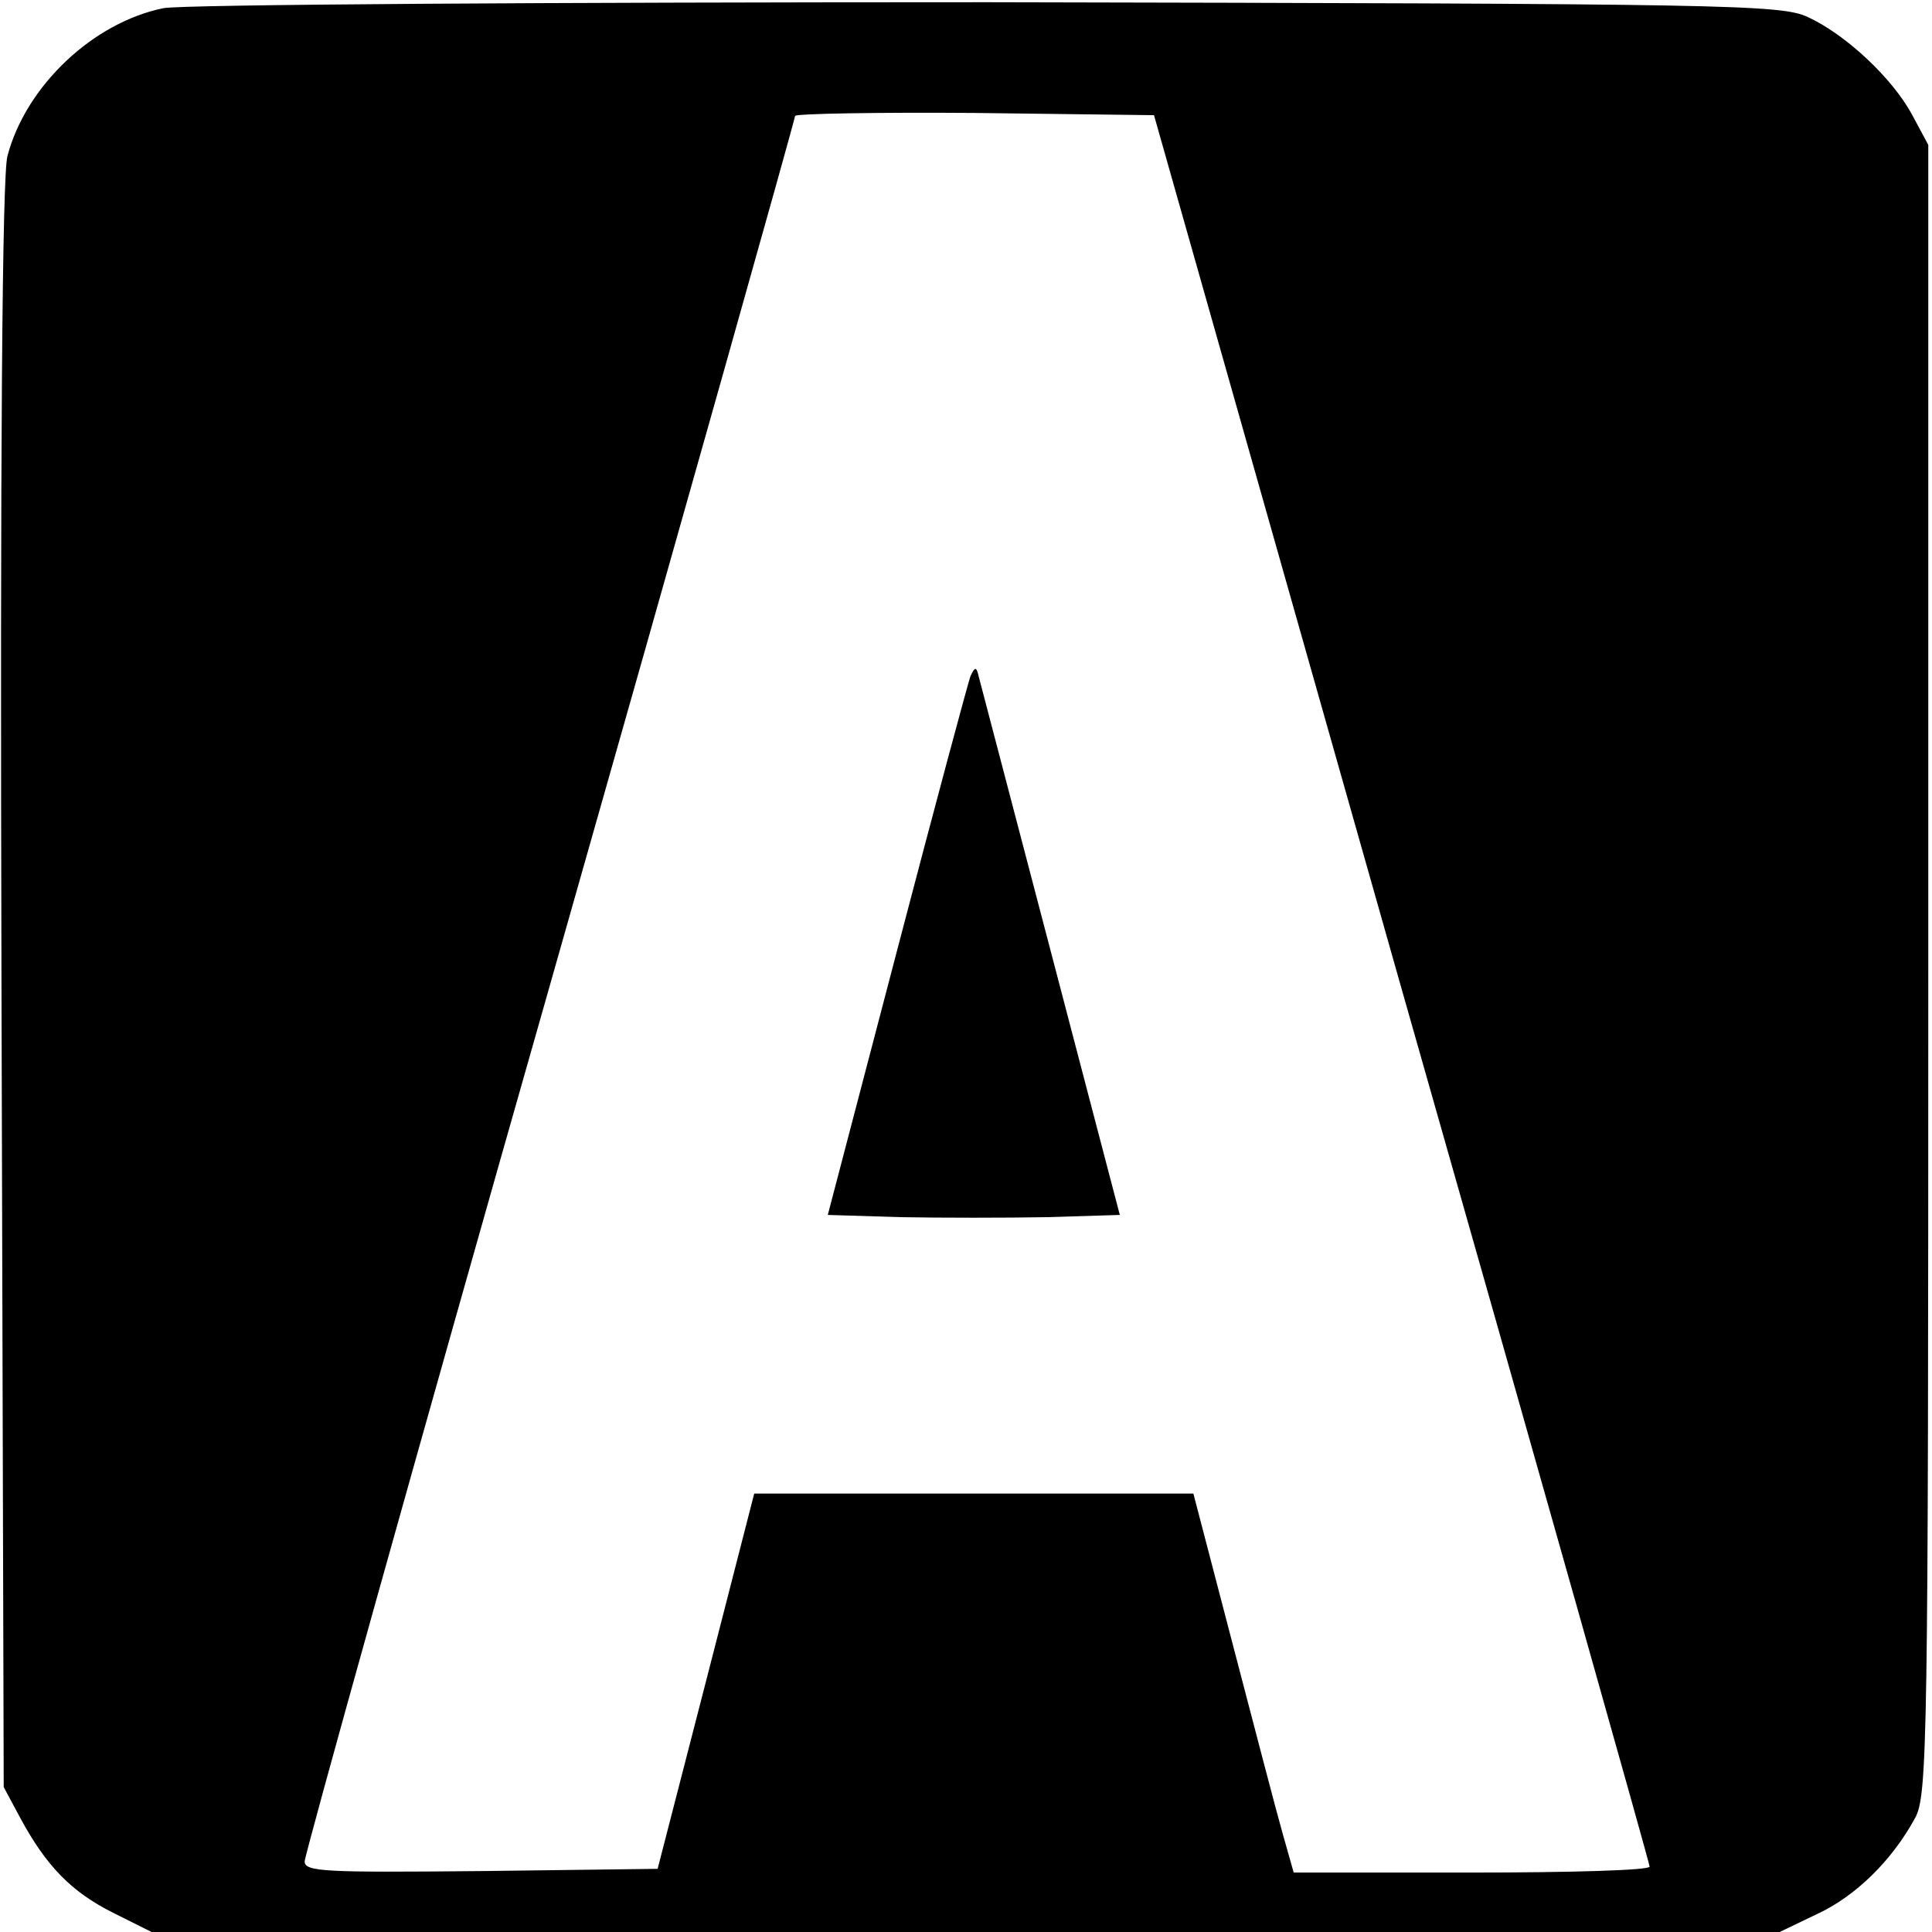
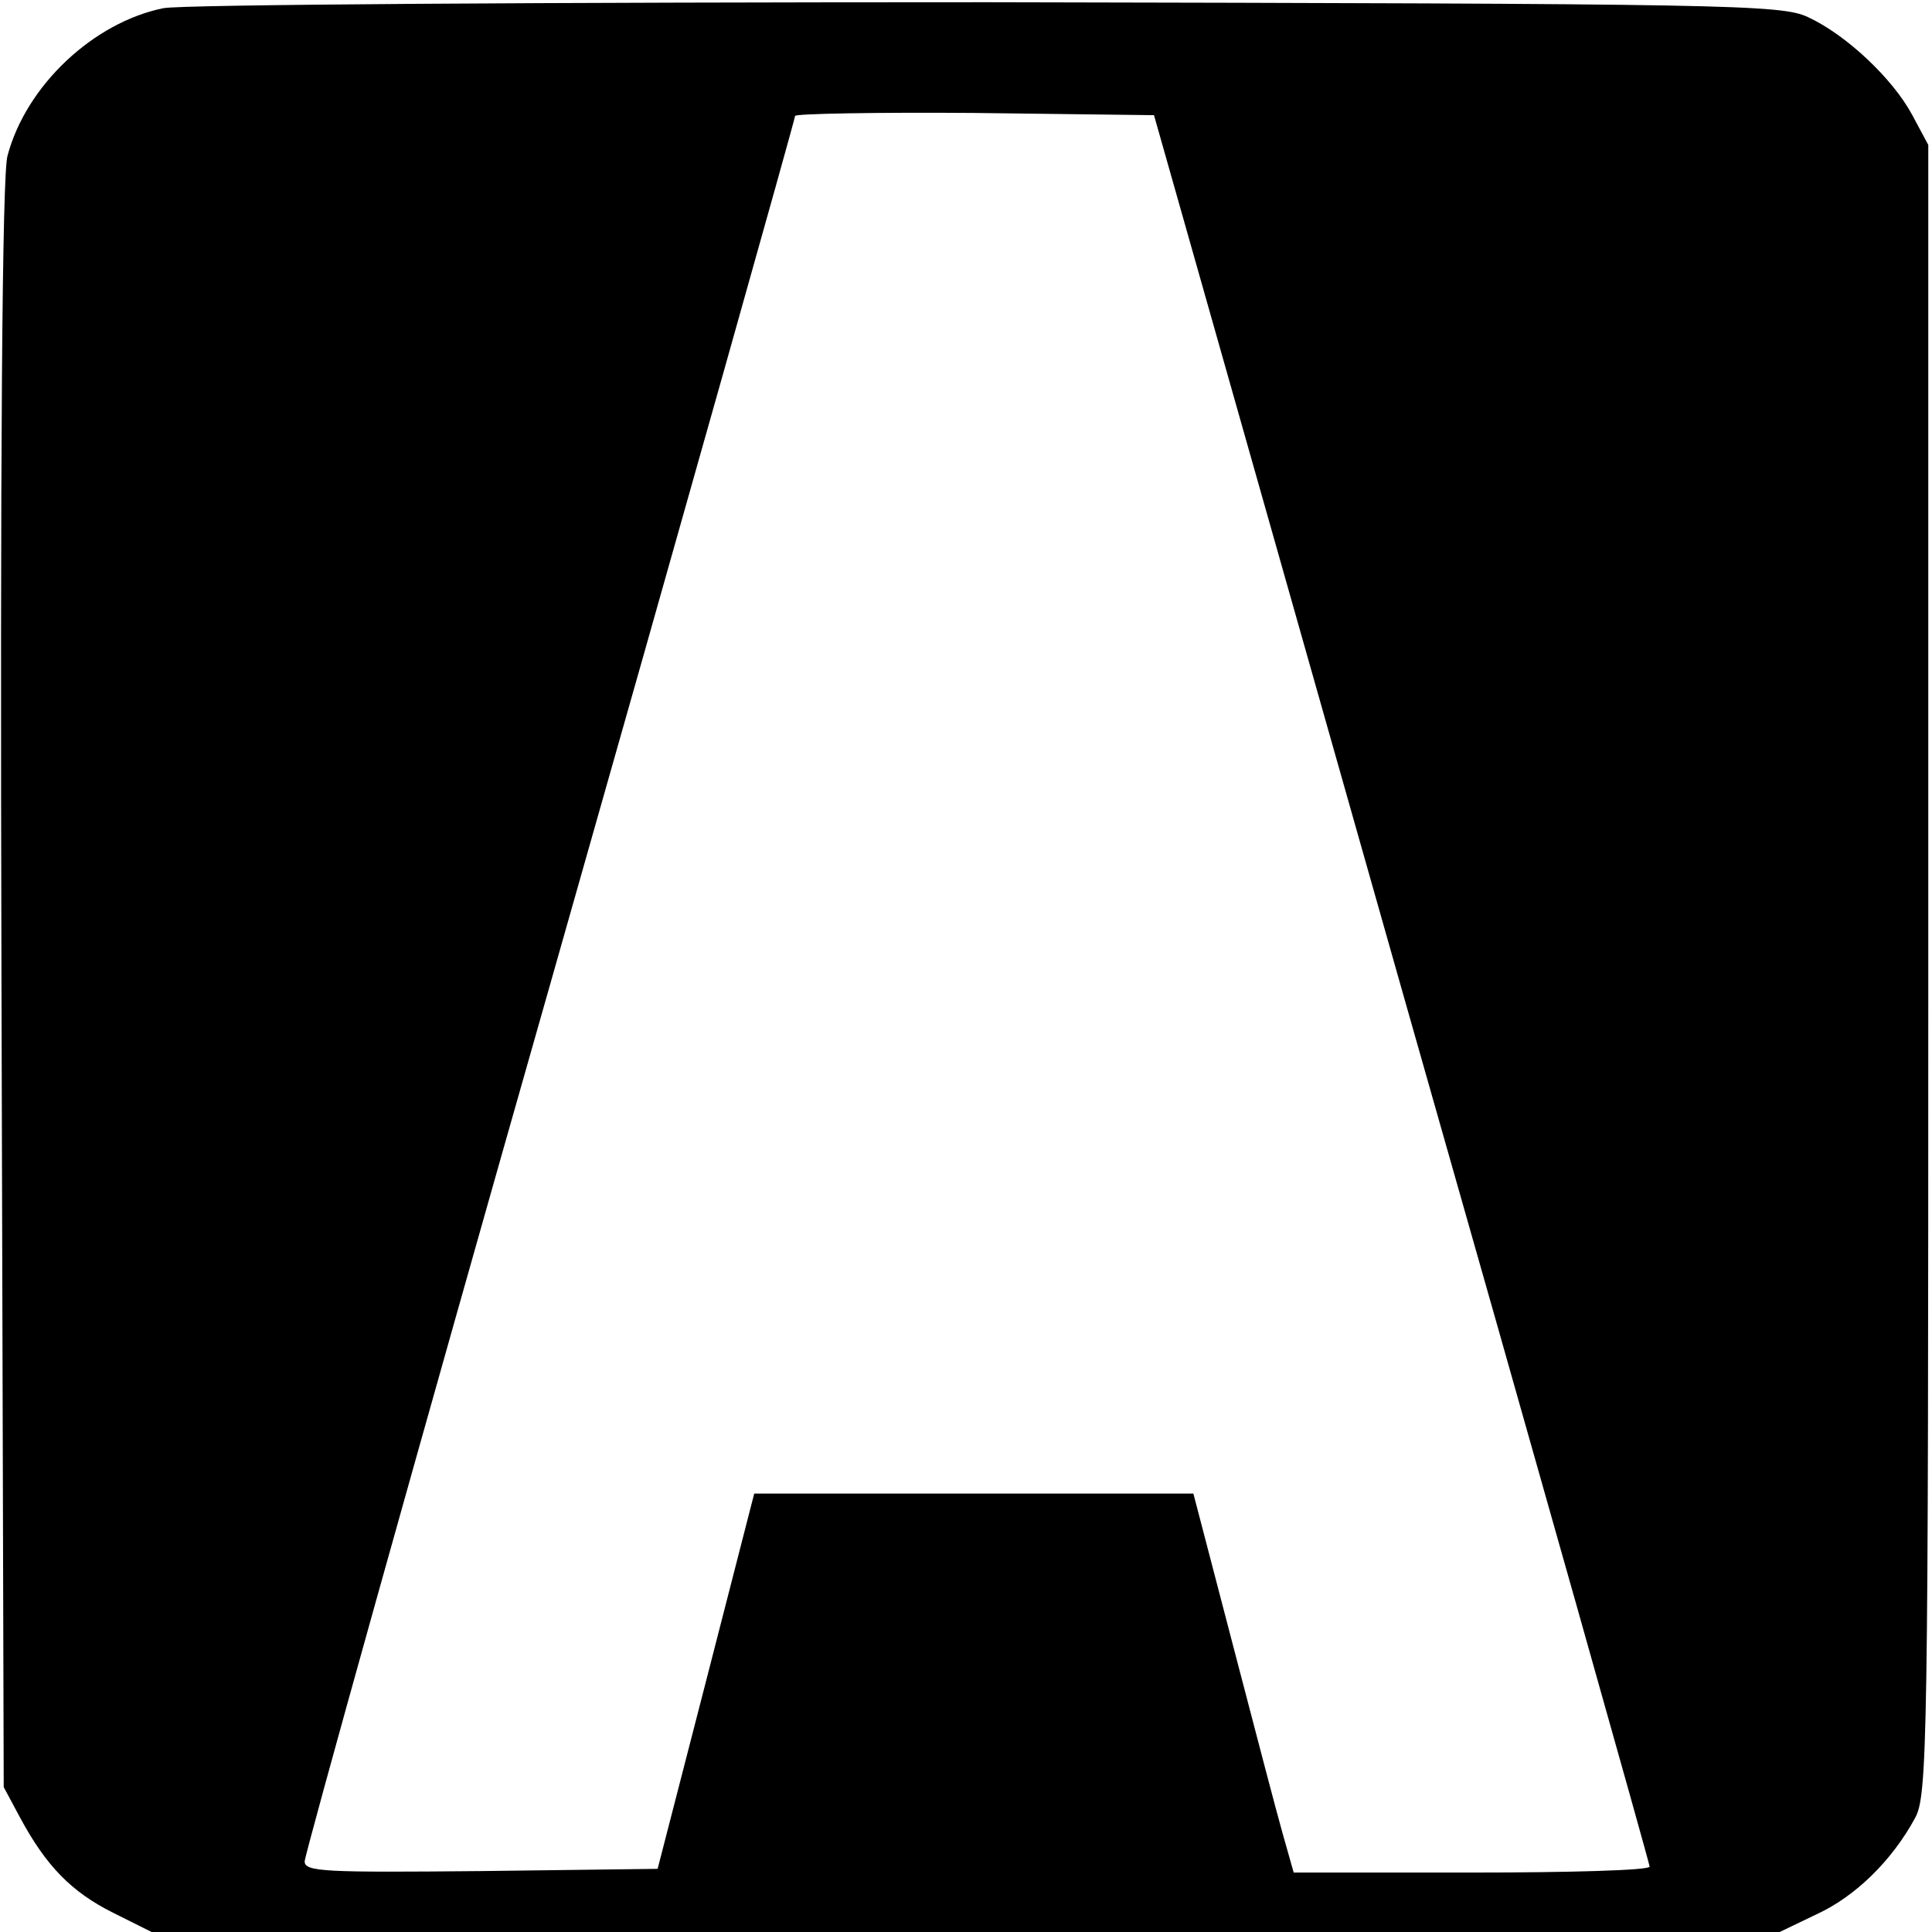
<svg xmlns="http://www.w3.org/2000/svg" version="1.0" width="260pt" height="260pt" viewBox="0 0 260 260" preserveAspectRatio="xMidYMid meet">
  <g transform="translate(0,260) scale(0.1,-0.1)" fill="#000000" stroke="none">
    <path d="M220 2589 c-94 -19 -185 -104 -210 -199 -7 -26 -10 -397 -8 -1117 l3 -1078 22 -41 c35 -65 69 -100 125 -128 l52 -26 1095 0 1096 0 50 24 c52 24 101 72 132 129 17 30 18 99 18 1142 l0 1110 -22 41 c-26 48 -88 107 -140 131 -36 17 -106 18 -1103 20 -586 0 -1085 -3 -1110 -8z m1666 -1319 c184 -646 334 -1178 334 -1182 0 -5 -108 -8 -239 -8 l-240 0 -15 53 c-8 28 -38 143 -67 254 l-53 203 -296 0 -295 0 -65 -253 -65 -252 -237 -3 c-211 -2 -238 -1 -238 13 0 9 148 540 330 1179 182 640 330 1166 330 1170 0 3 109 5 241 4 l242 -3 333 -1175z" />
-     <path d="M1306 1690 c-3 -8 -48 -175 -99 -370 l-93 -355 98 -3 c54 -1 142 -1 197 0 l98 3 -93 355 c-51 195 -95 362 -97 370 -3 13 -5 13 -11 0z" />
  </g>
</svg>